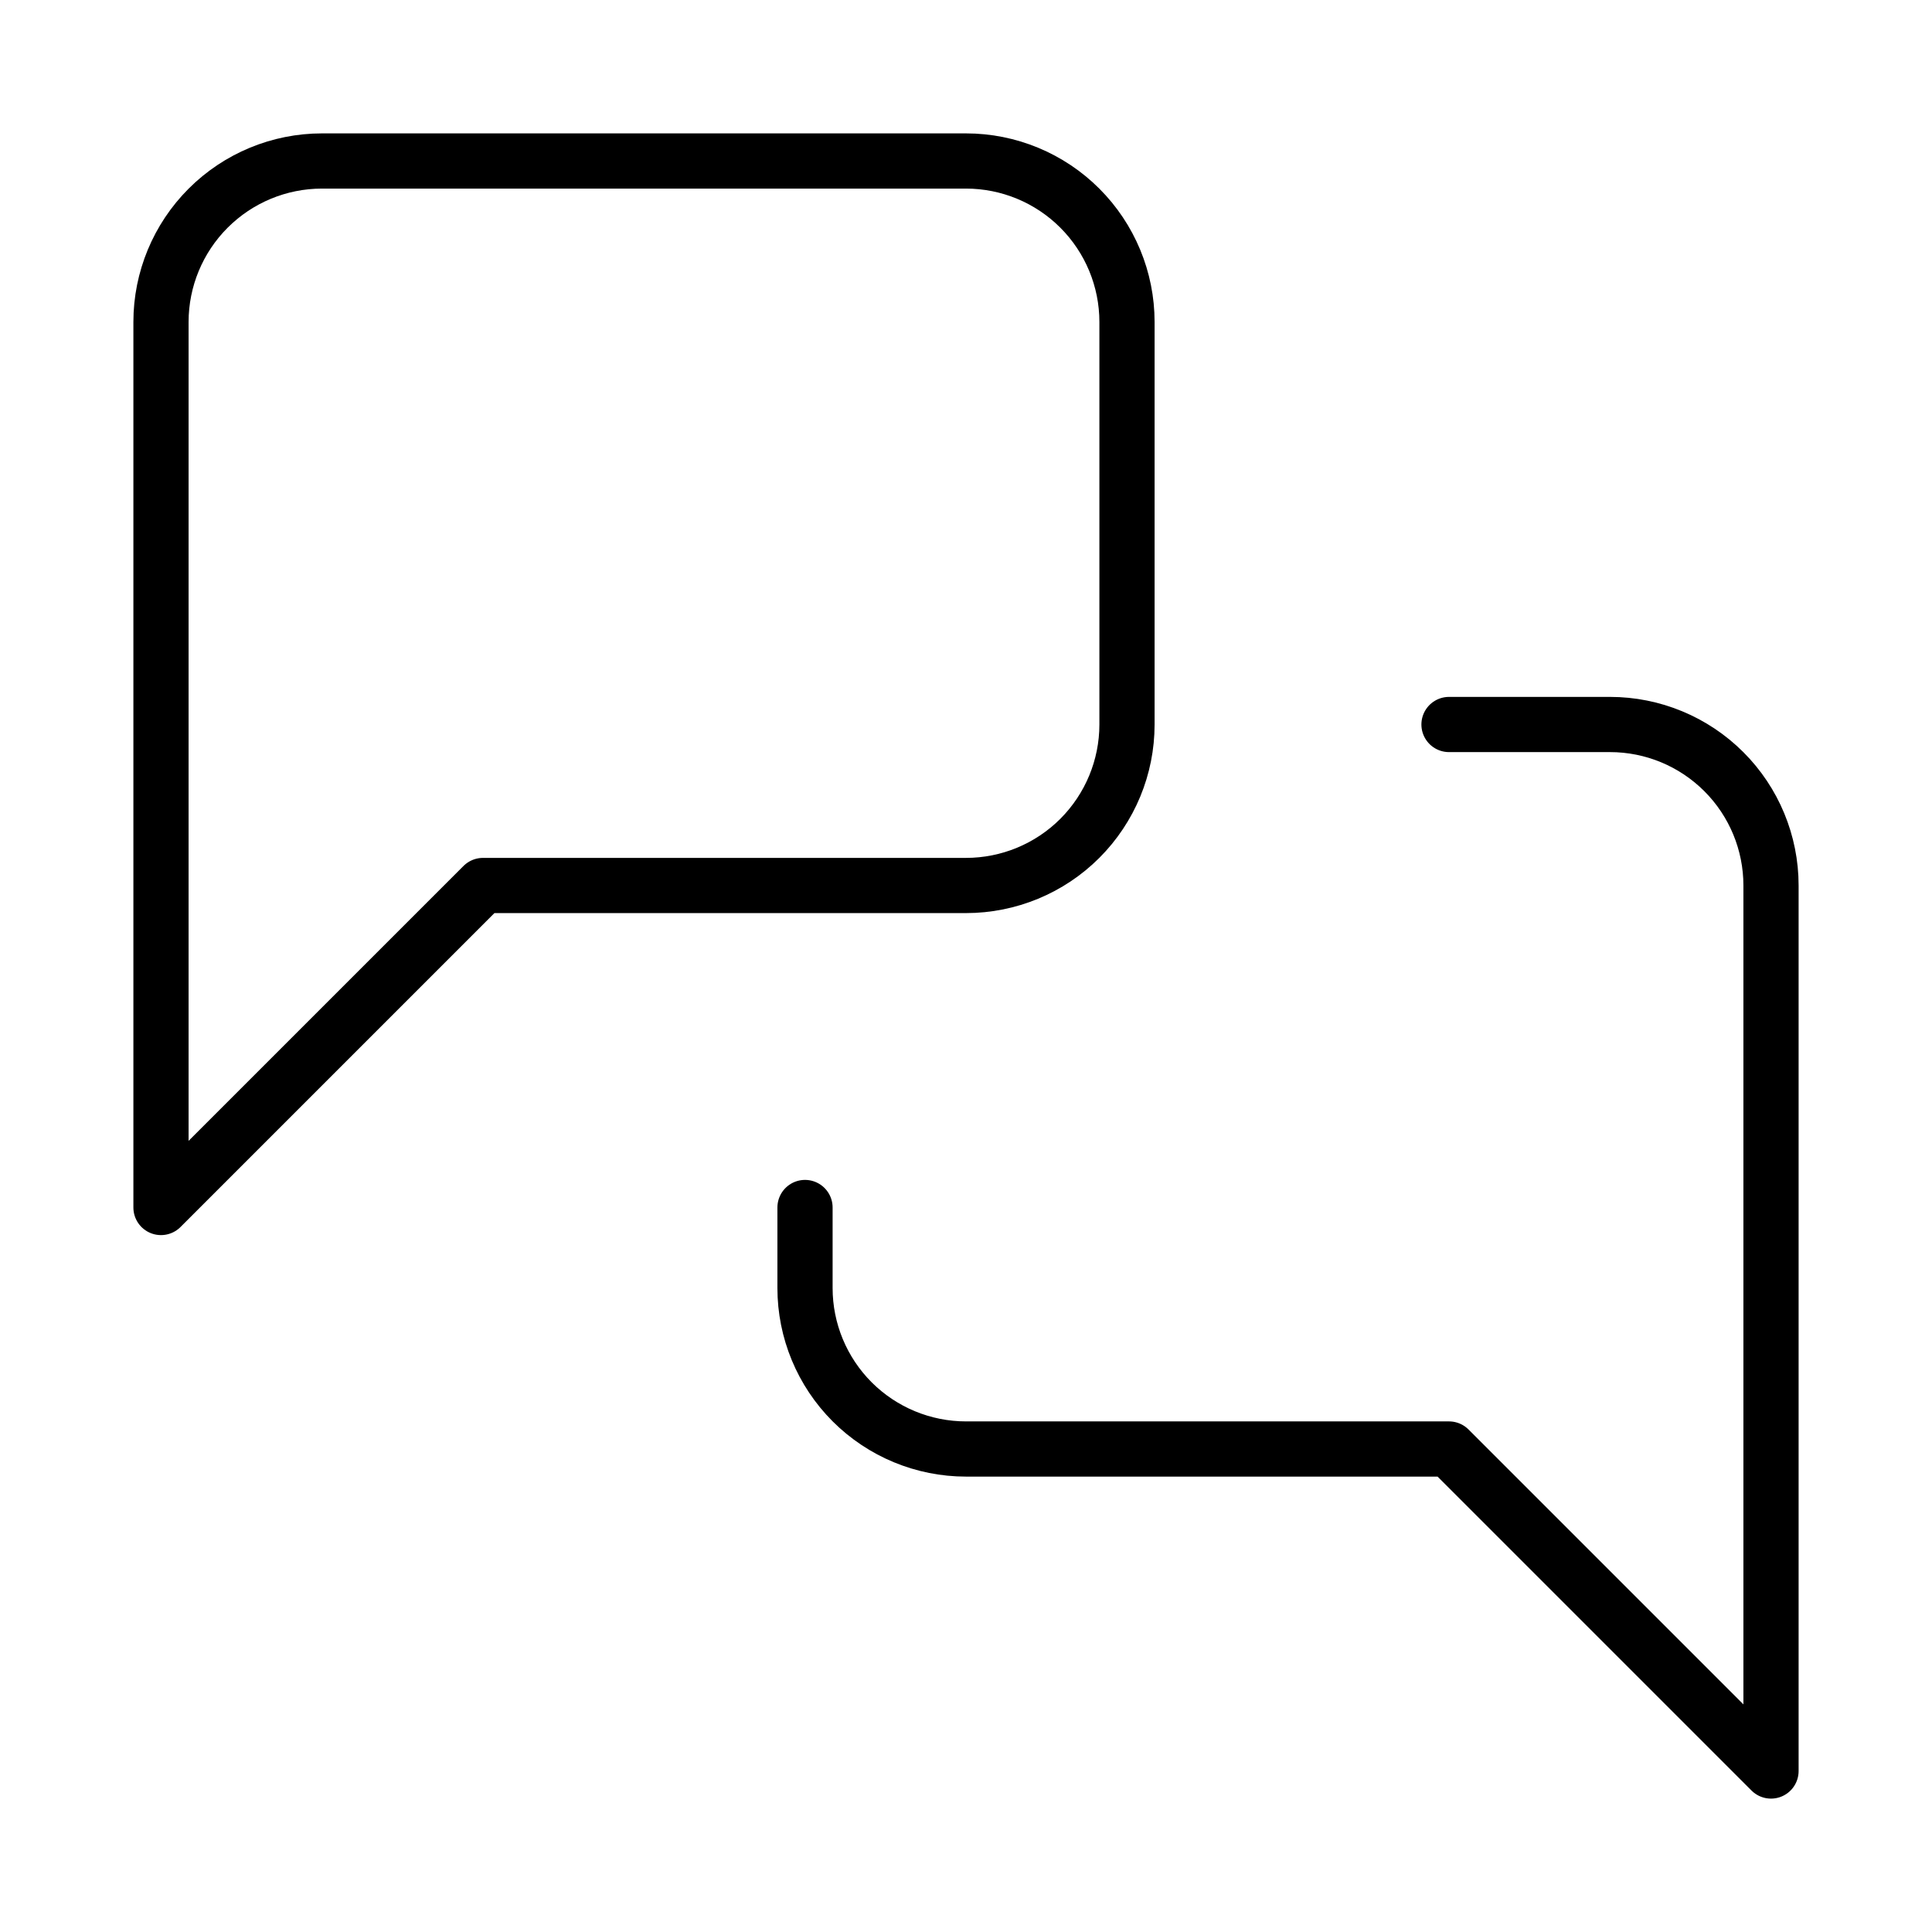
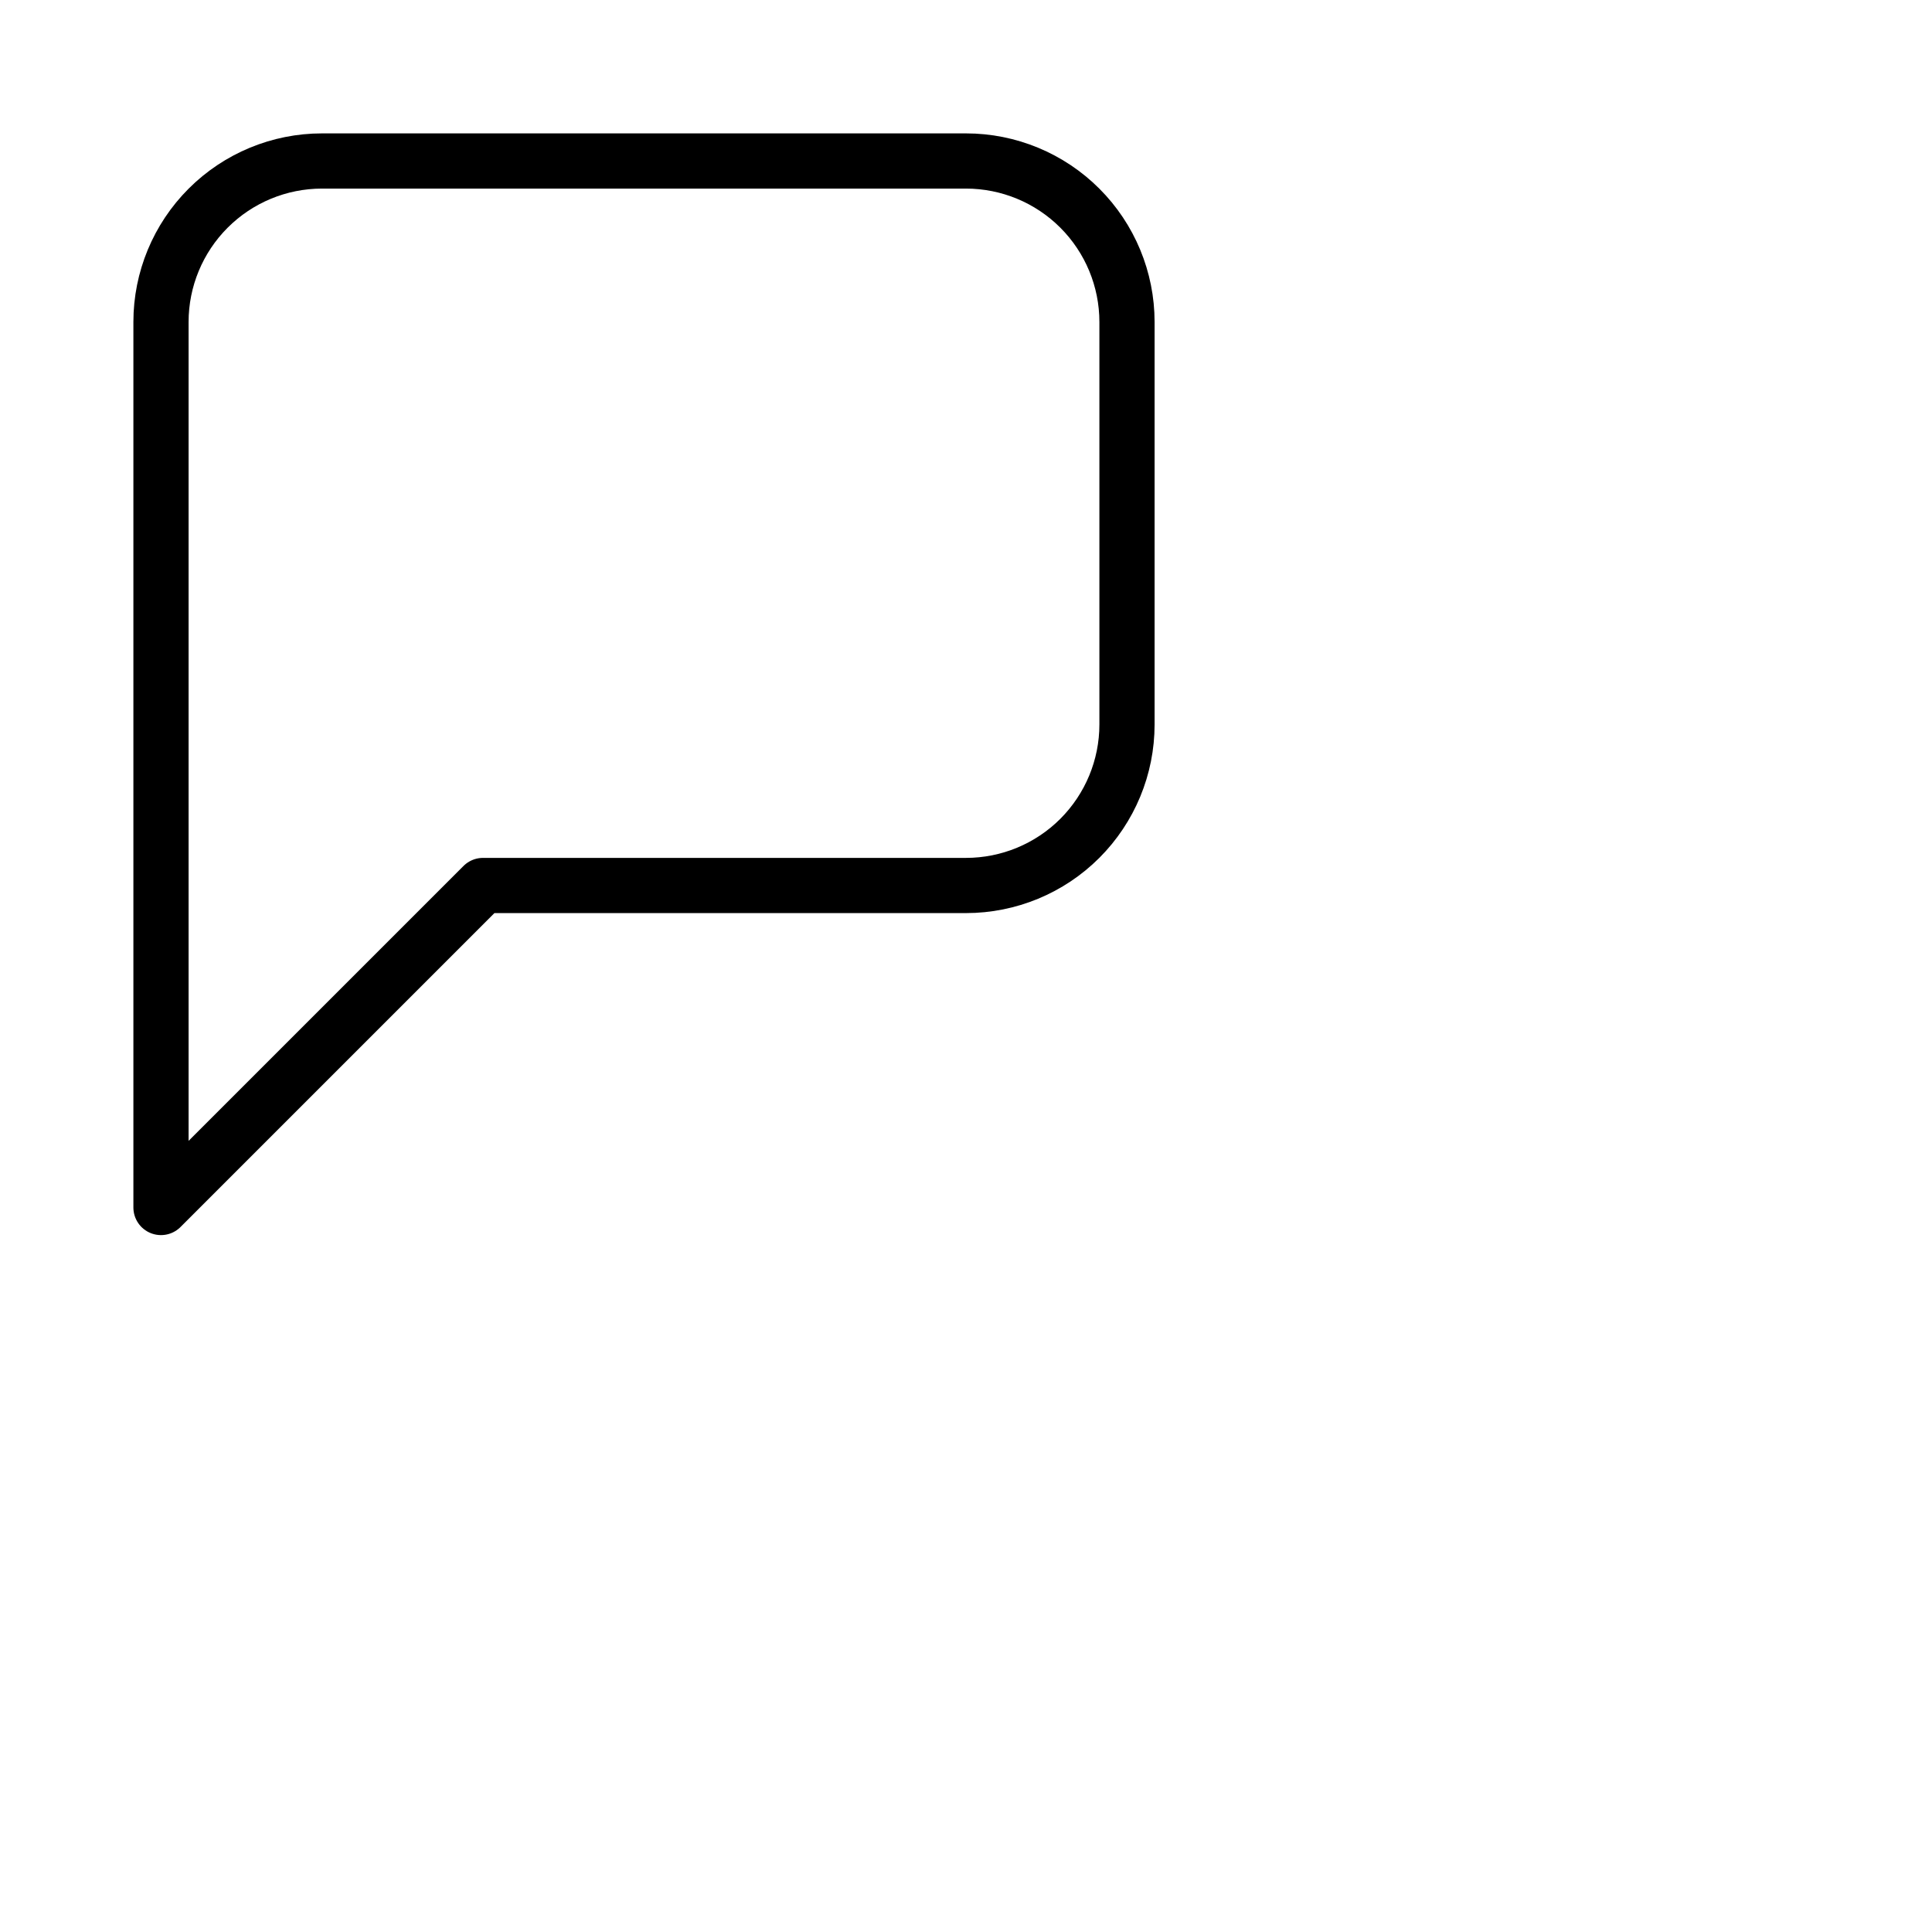
<svg xmlns="http://www.w3.org/2000/svg" width="70" height="70" viewBox="0 0 70 70" fill="none">
  <path d="M40.833 26.25C40.833 27.797 40.218 29.28 39.124 30.375C38.031 31.468 36.547 32.083 35 32.083H17.5L5.833 43.75V11.666C5.833 10.119 6.448 8.636 7.542 7.542C8.636 6.448 10.119 5.833 11.666 5.833H35C36.547 5.833 38.031 6.448 39.124 7.542C40.218 8.636 40.833 10.119 40.833 11.666V26.25Z" stroke="black" stroke-width="2" stroke-linecap="round" stroke-linejoin="round" />
-   <path d="M52.5 26.25H58.334C59.881 26.25 61.364 26.865 62.458 27.959C63.552 29.052 64.167 30.536 64.167 32.083V64.167L52.5 52.5H35C33.453 52.5 31.97 51.885 30.875 50.791C29.782 49.697 29.167 48.214 29.167 46.667V43.75" stroke="black" stroke-width="2" stroke-linecap="round" stroke-linejoin="round" />
</svg>